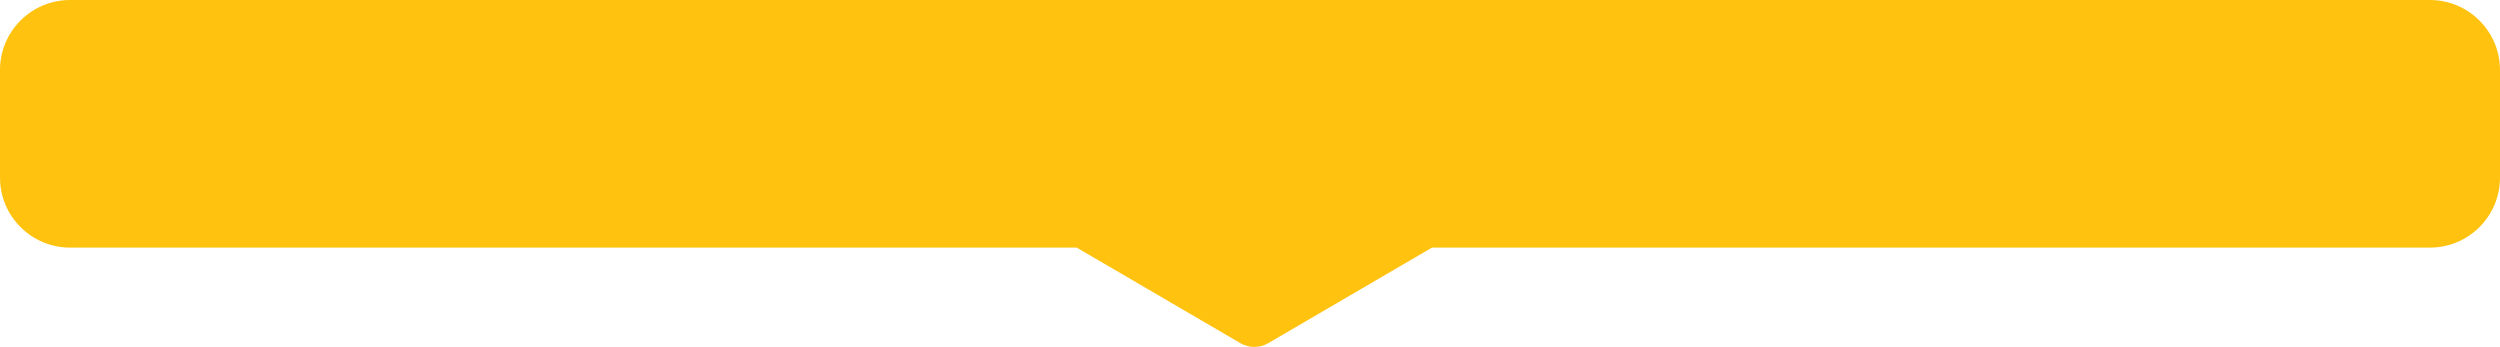
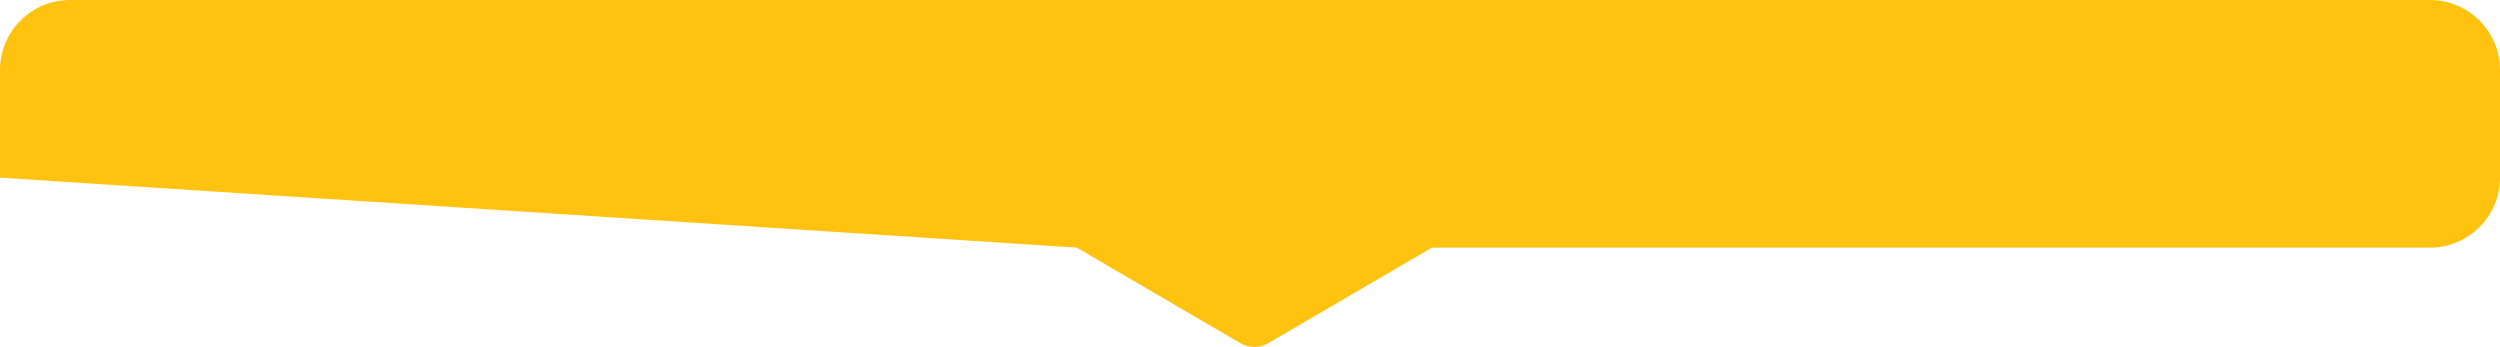
<svg xmlns="http://www.w3.org/2000/svg" width="980" height="136" viewBox="0 0 980 136" fill="none">
-   <path d="M952.507 0.001L27.487 0C12.307 0 0 12.283 0 27.433V69.631C0 84.781 12.307 97.064 27.487 97.064L422.072 97.065L486.254 134.528C489.617 136.491 493.781 136.491 497.144 134.528L561.326 97.065L952.513 97.065C967.693 97.065 980 84.782 980 69.632V27.434C980 12.284 967.693 0.001 952.513 0.001H952.507Z" fill="#FFC20E" />
+   <path d="M952.507 0.001L27.487 0C12.307 0 0 12.283 0 27.433V69.631L422.072 97.065L486.254 134.528C489.617 136.491 493.781 136.491 497.144 134.528L561.326 97.065L952.513 97.065C967.693 97.065 980 84.782 980 69.632V27.434C980 12.284 967.693 0.001 952.513 0.001H952.507Z" fill="#FFC20E" />
</svg>